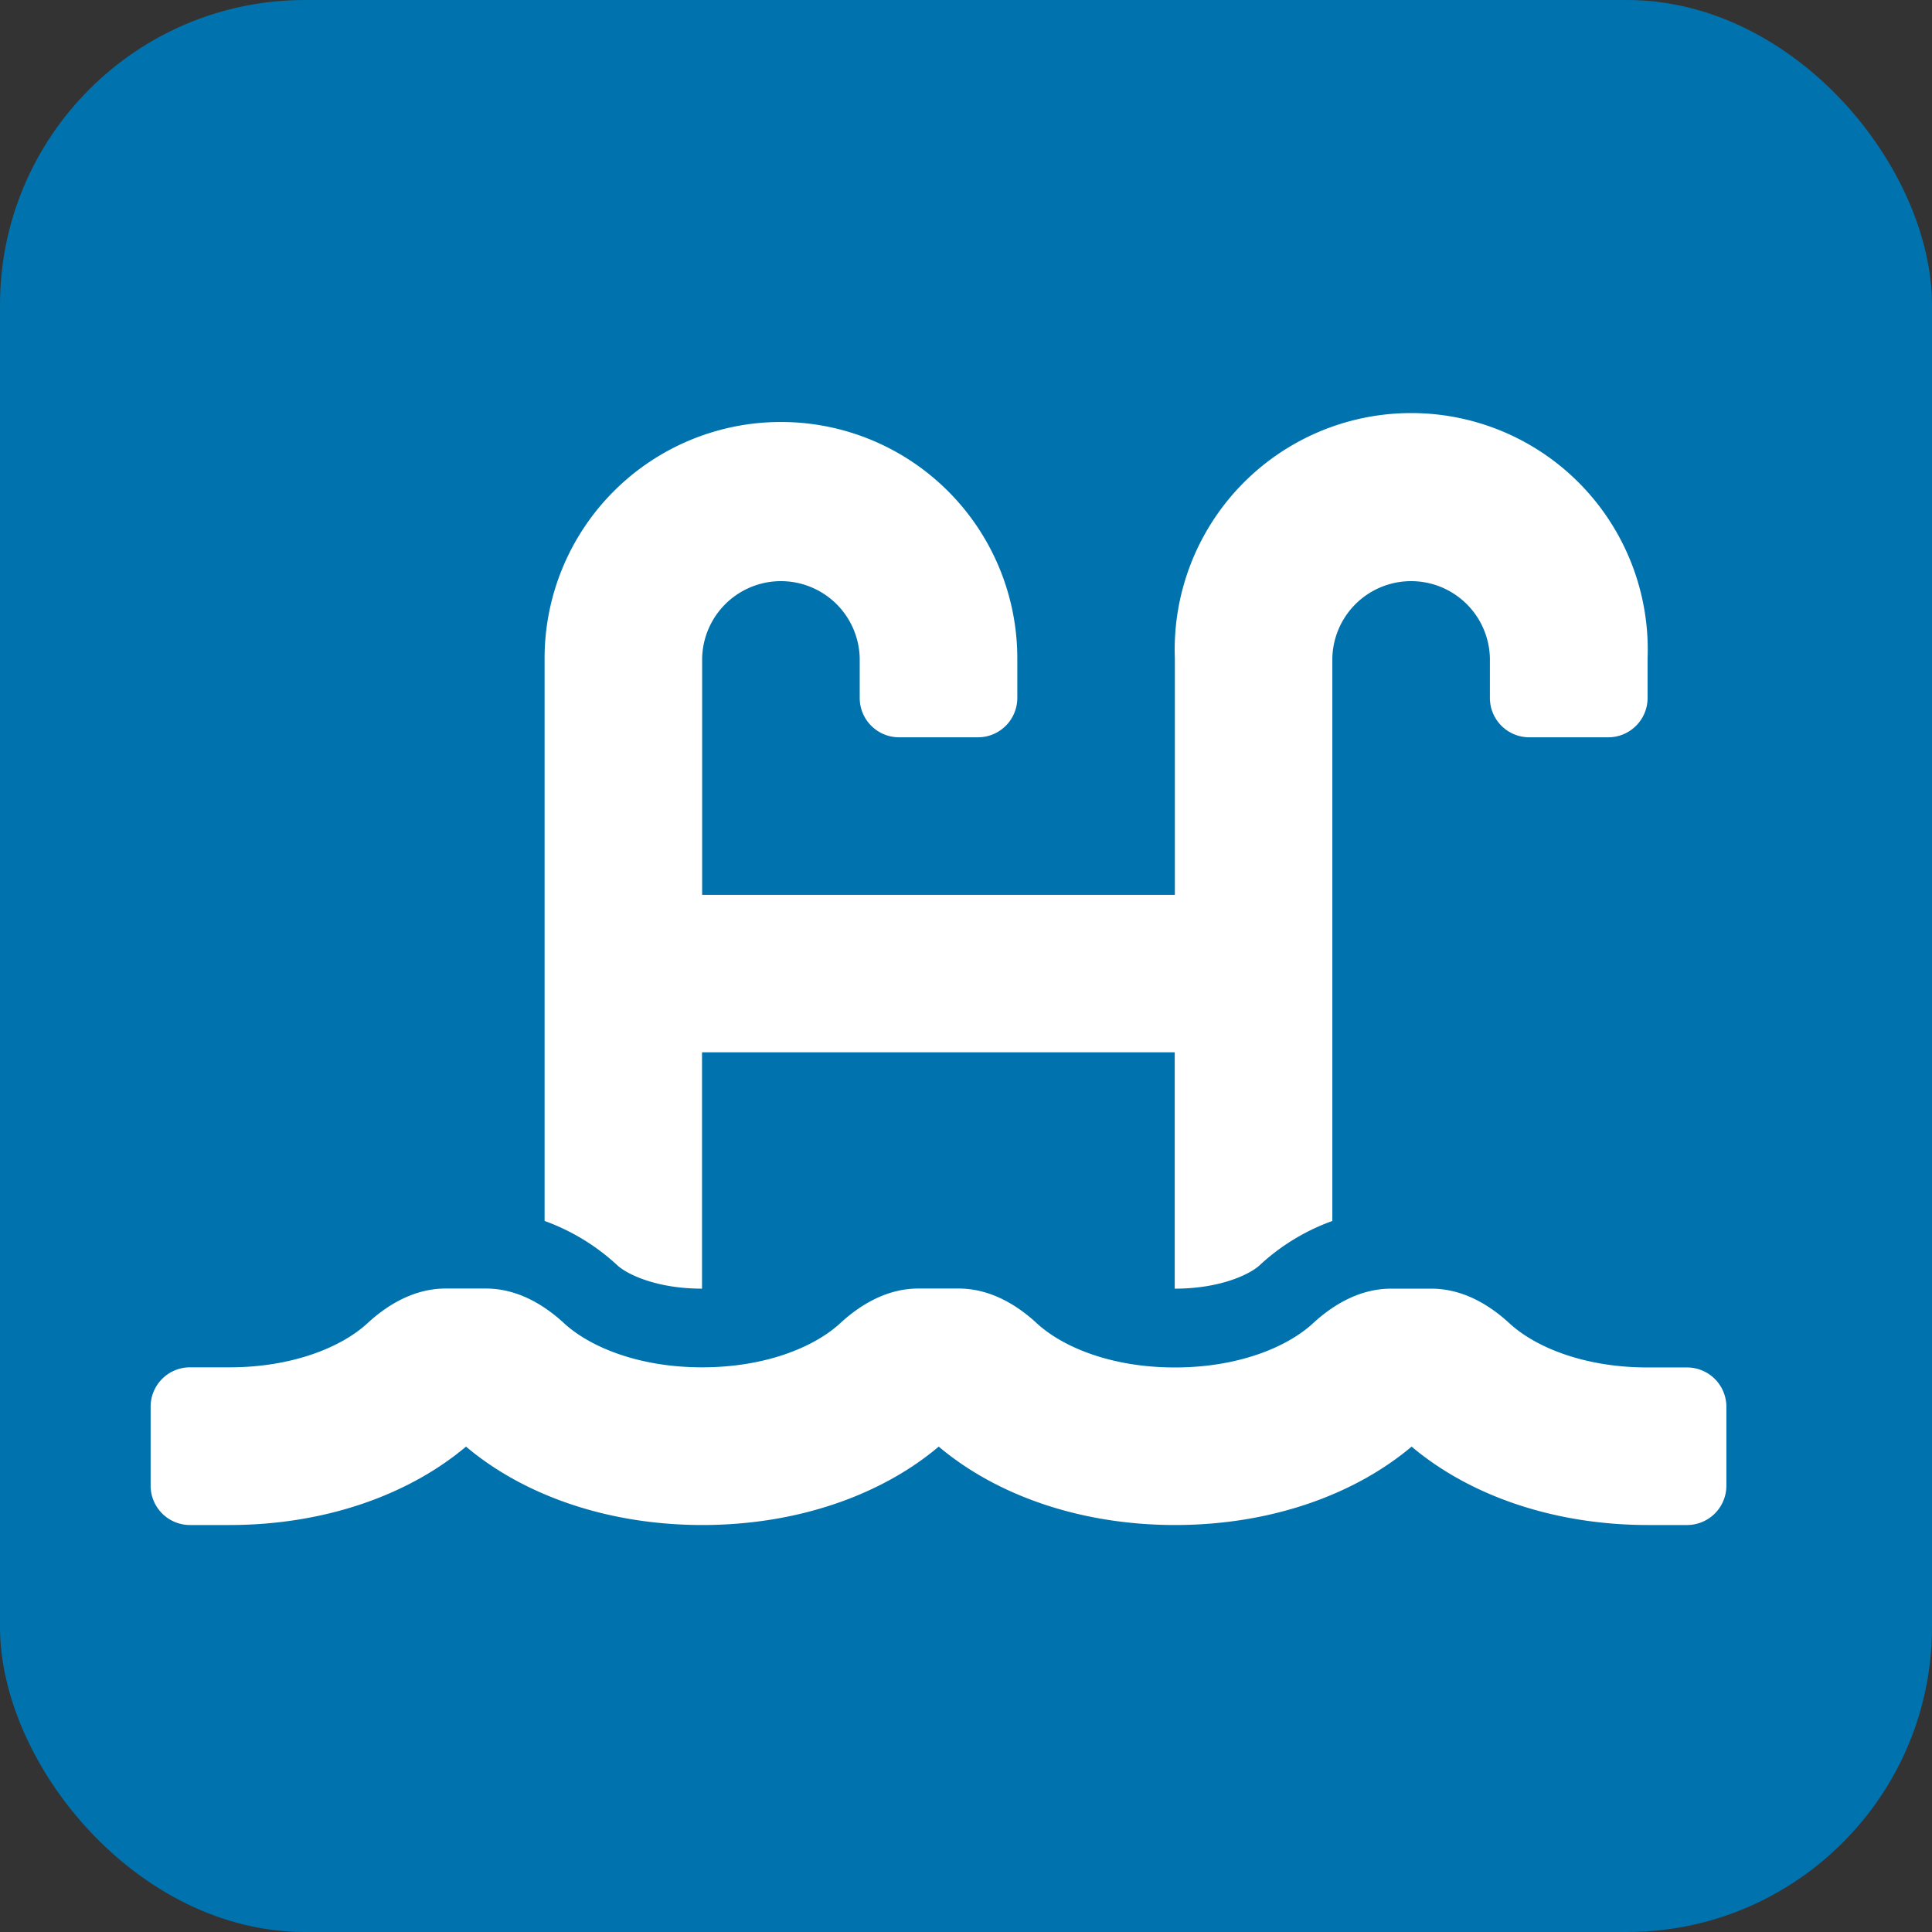
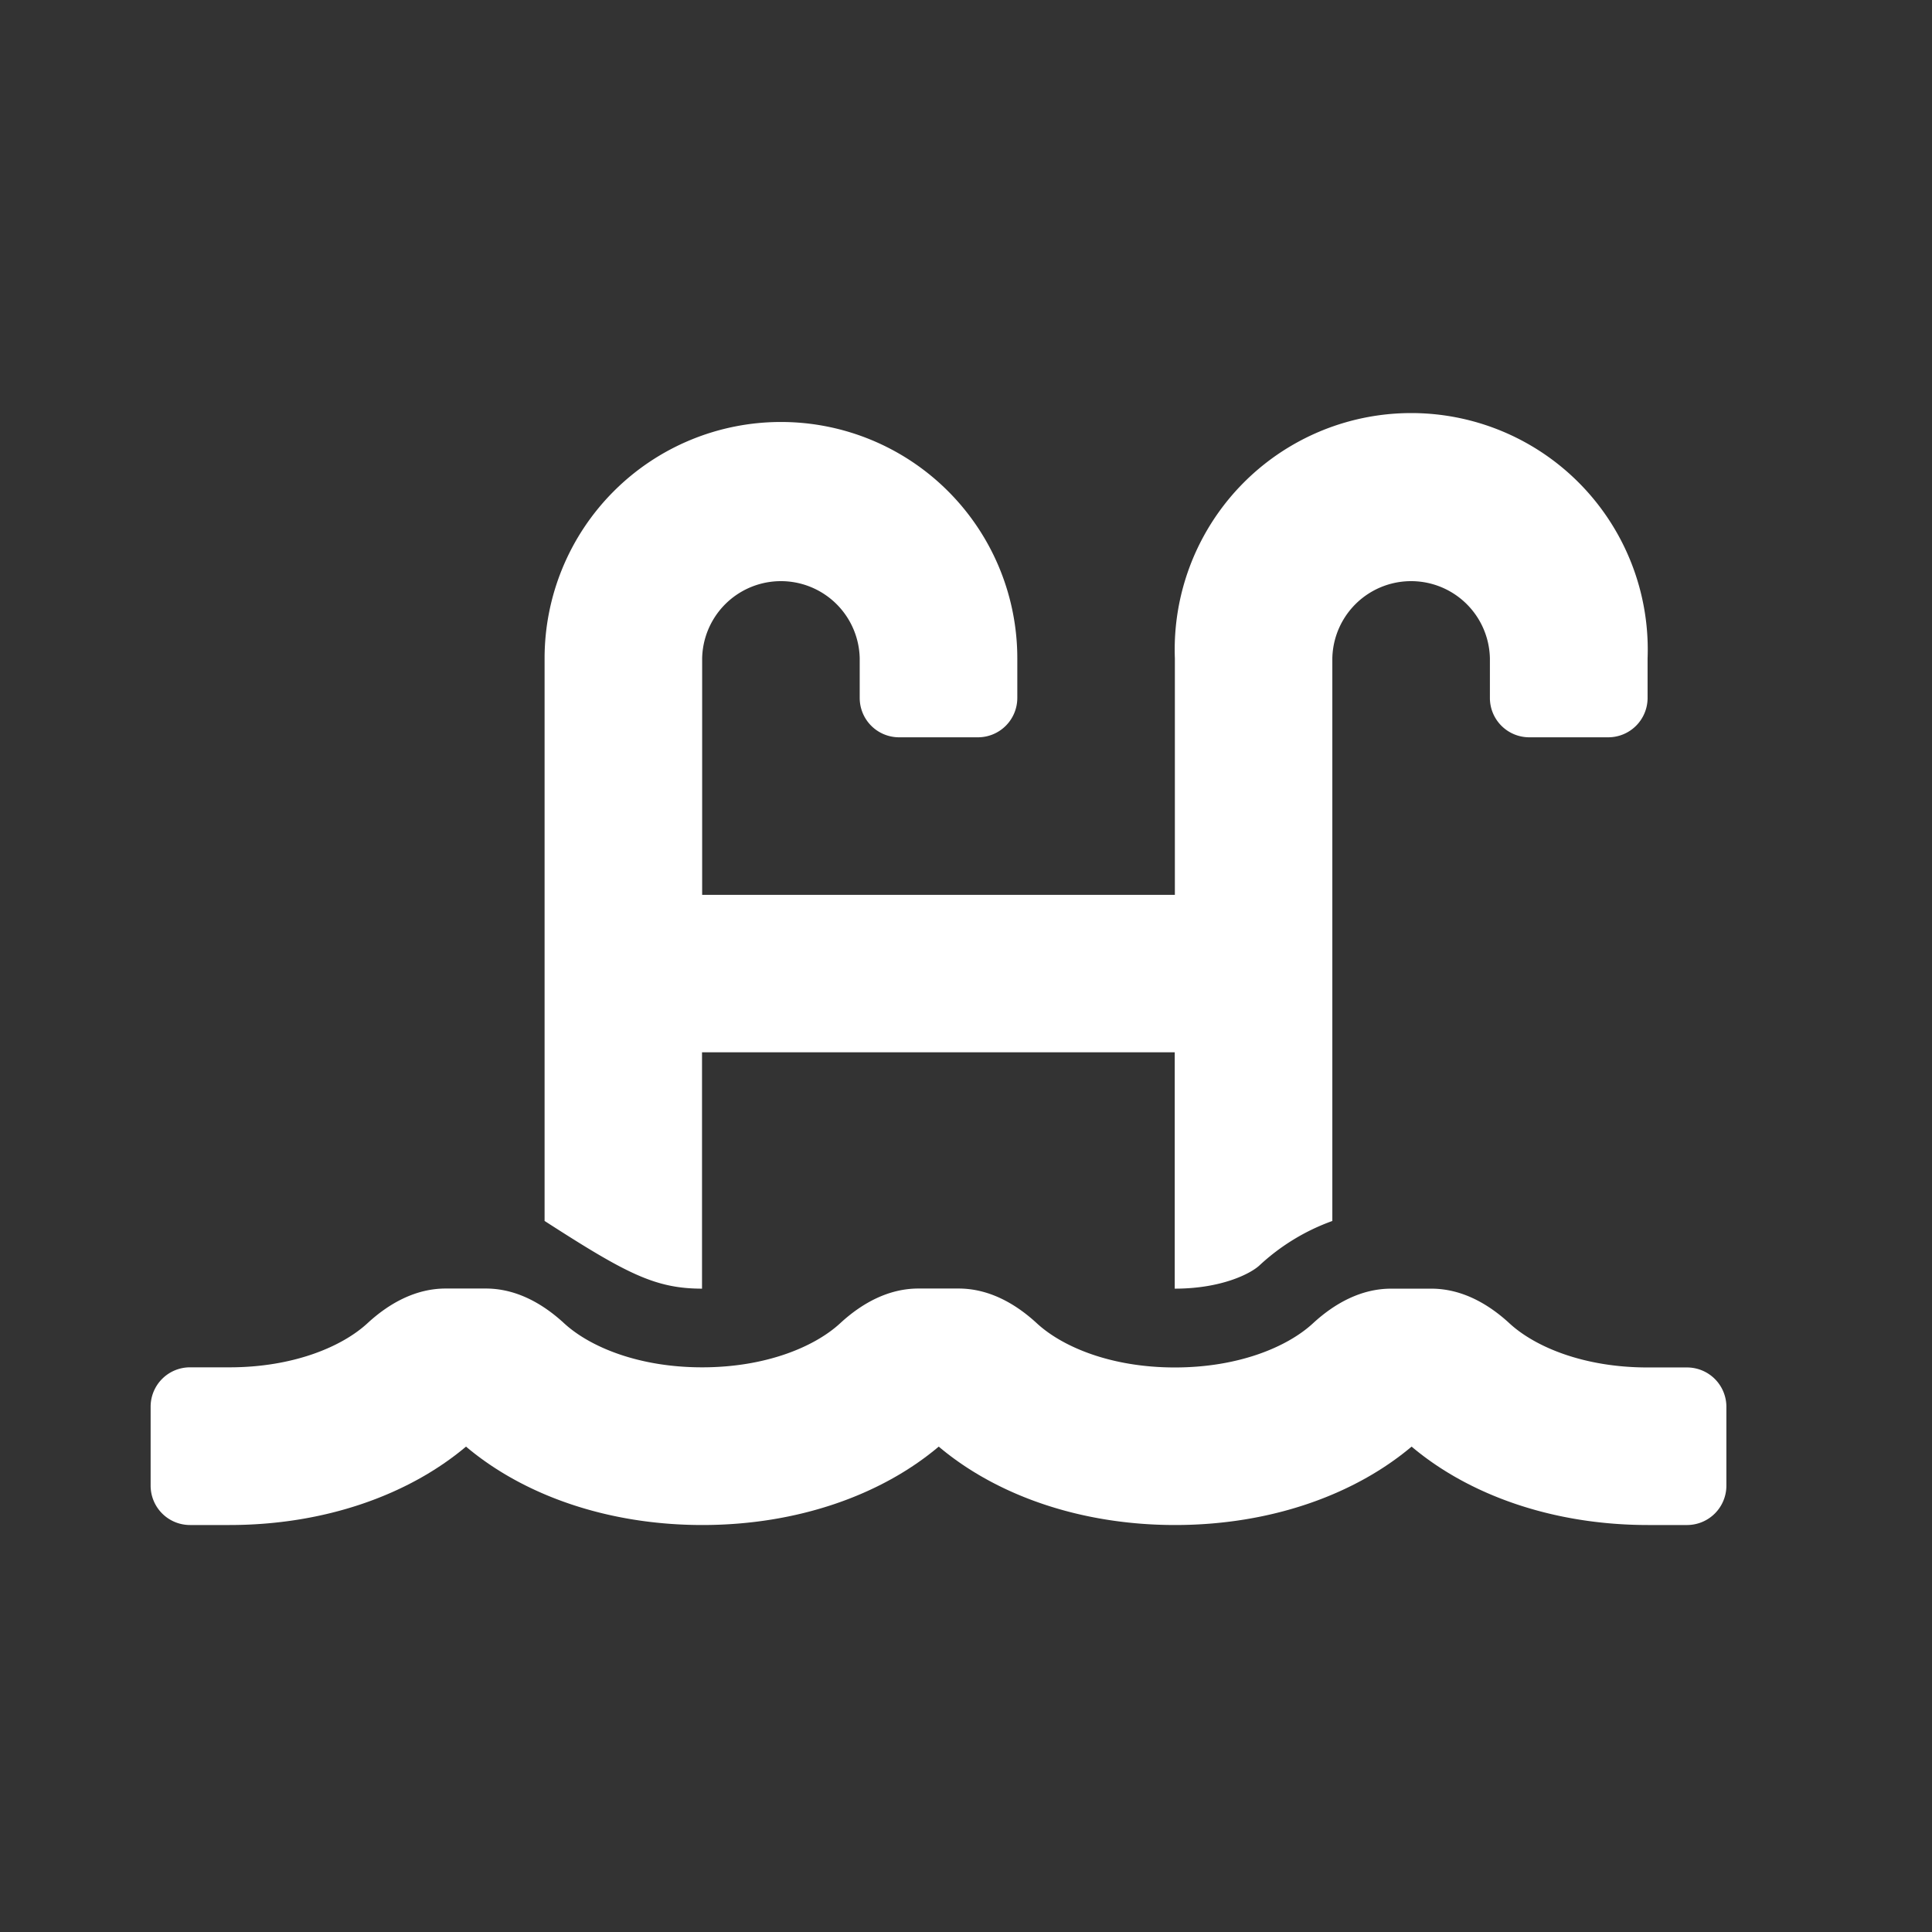
<svg xmlns="http://www.w3.org/2000/svg" viewBox="0 0 596.29 596.29">
  <rect x="0" y="0" width="596.29" height="596.29" fill="#333333" stroke="none" />
  <g id="blue">
-     <rect width="596.29" height="596.29" rx="94.13" style="fill: #0073ae" />
-   </g>
+     </g>
  <g id="Pool_new" data-name="Pool new">
-     <path d="M536.84,435.65H524.68c-19.78,0-34.8-6.4-42.62-13.61-6.76-6.24-14.94-10.71-24.14-10.71H445.53c-9.2,0-17.38,4.47-24.14,10.71-7.81,7.21-22.82,13.61-42.61,13.61S344,429.25,336.16,422c-6.77-6.24-14.94-10.71-24.14-10.71H299.63c-9.2,0-17.38,4.47-24.14,10.71-7.81,7.21-22.82,13.61-42.61,13.61s-34.8-6.4-42.62-13.61c-6.77-6.24-14.94-10.71-24.15-10.71H153.73c-9.2,0-17.38,4.47-24.14,10.71-7.81,7.21-22.82,13.61-42.61,13.61H74.82A12.15,12.15,0,0,0,62.66,447.8v24.32a12.15,12.15,0,0,0,12.16,12.16H87c29.35,0,55.26-9.26,73-24.2,17.69,14.94,43.6,24.2,72.95,24.2s55.26-9.26,72.95-24.2c17.69,14.94,43.6,24.2,72.95,24.2s55.26-9.26,73-24.2c17.69,14.94,43.61,24.2,72.95,24.2h12.16A12.15,12.15,0,0,0,549,472.12V447.8A12.15,12.15,0,0,0,536.84,435.65Zm-304-24.32V338.38h145.9v72.95c14.53,0,23.45-4.68,26.13-7.16a65.56,65.56,0,0,1,22.51-13.73V216.79a24.32,24.32,0,0,1,48.63,0V229a12.15,12.15,0,0,0,12.16,12.16h24.31A12.15,12.15,0,0,0,524.68,229V216.79a73,73,0,1,0-145.9,0v73H232.88v-73a24.32,24.32,0,0,1,48.63,0V229a12.15,12.15,0,0,0,12.16,12.16H318A12.15,12.15,0,0,0,330.15,229V216.79a72.95,72.95,0,1,0-145.9,0V390.43a65.92,65.92,0,0,1,22.5,13.73C209.43,406.65,218.35,411.33,232.88,411.33Z" transform="translate(-16.17 -13.6)" style="fill: #fff" />
+     <path d="M536.84,435.65H524.68c-19.78,0-34.8-6.4-42.62-13.61-6.76-6.24-14.94-10.71-24.14-10.71H445.53c-9.2,0-17.38,4.47-24.14,10.71-7.81,7.21-22.82,13.61-42.61,13.61S344,429.25,336.16,422c-6.77-6.24-14.94-10.71-24.14-10.71H299.63c-9.2,0-17.38,4.47-24.14,10.71-7.81,7.21-22.82,13.61-42.61,13.61s-34.8-6.4-42.62-13.61c-6.77-6.24-14.94-10.71-24.15-10.71H153.73c-9.2,0-17.38,4.47-24.14,10.71-7.81,7.21-22.82,13.61-42.61,13.61H74.82A12.15,12.15,0,0,0,62.66,447.8v24.32a12.15,12.15,0,0,0,12.16,12.16H87c29.35,0,55.26-9.26,73-24.2,17.69,14.94,43.6,24.2,72.95,24.2s55.26-9.26,72.95-24.2c17.69,14.94,43.6,24.2,72.95,24.2s55.26-9.26,73-24.2c17.69,14.94,43.61,24.2,72.95,24.2h12.16A12.15,12.15,0,0,0,549,472.12V447.8A12.15,12.15,0,0,0,536.84,435.65Zm-304-24.32V338.38h145.9v72.95c14.53,0,23.45-4.68,26.13-7.16a65.56,65.56,0,0,1,22.51-13.73V216.79a24.32,24.32,0,0,1,48.63,0V229a12.15,12.15,0,0,0,12.16,12.16h24.31A12.15,12.15,0,0,0,524.68,229V216.79a73,73,0,1,0-145.9,0v73H232.88v-73a24.32,24.32,0,0,1,48.63,0V229a12.15,12.15,0,0,0,12.16,12.16H318A12.15,12.15,0,0,0,330.15,229V216.79a72.95,72.95,0,1,0-145.9,0V390.43C209.43,406.65,218.35,411.33,232.88,411.33Z" transform="translate(-16.17 -13.6)" style="fill: #fff" />
  </g>
</svg>